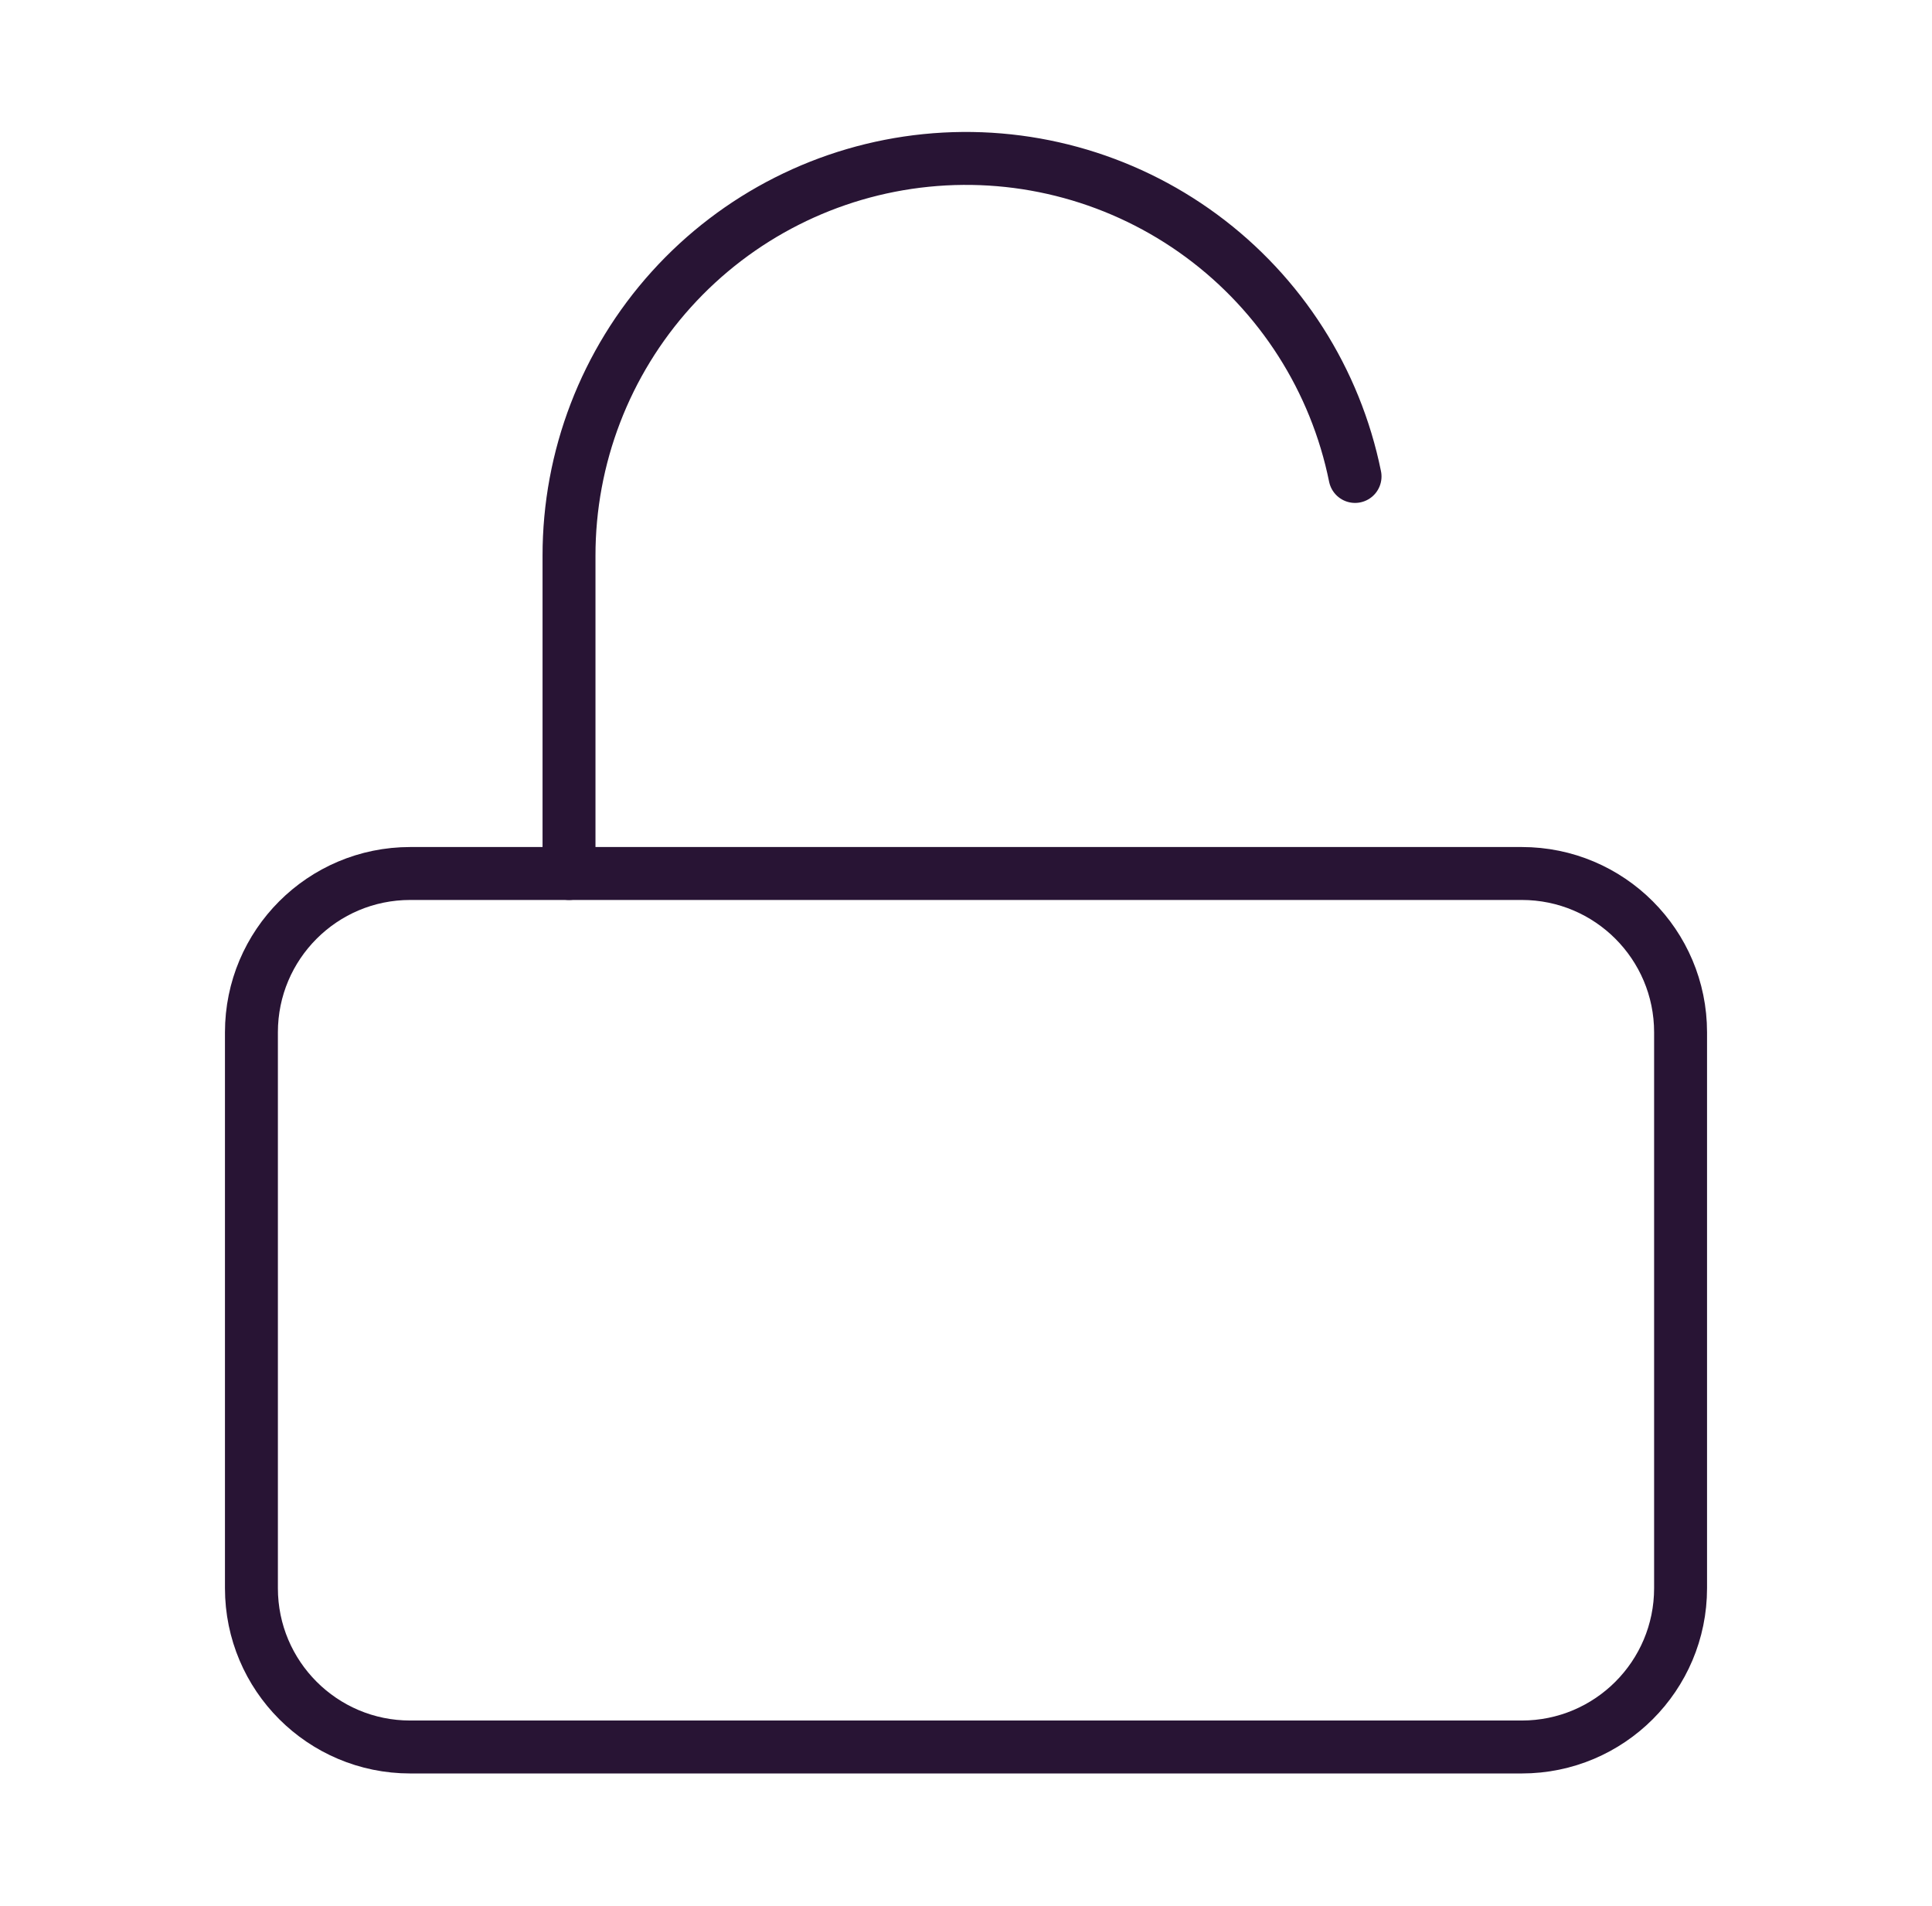
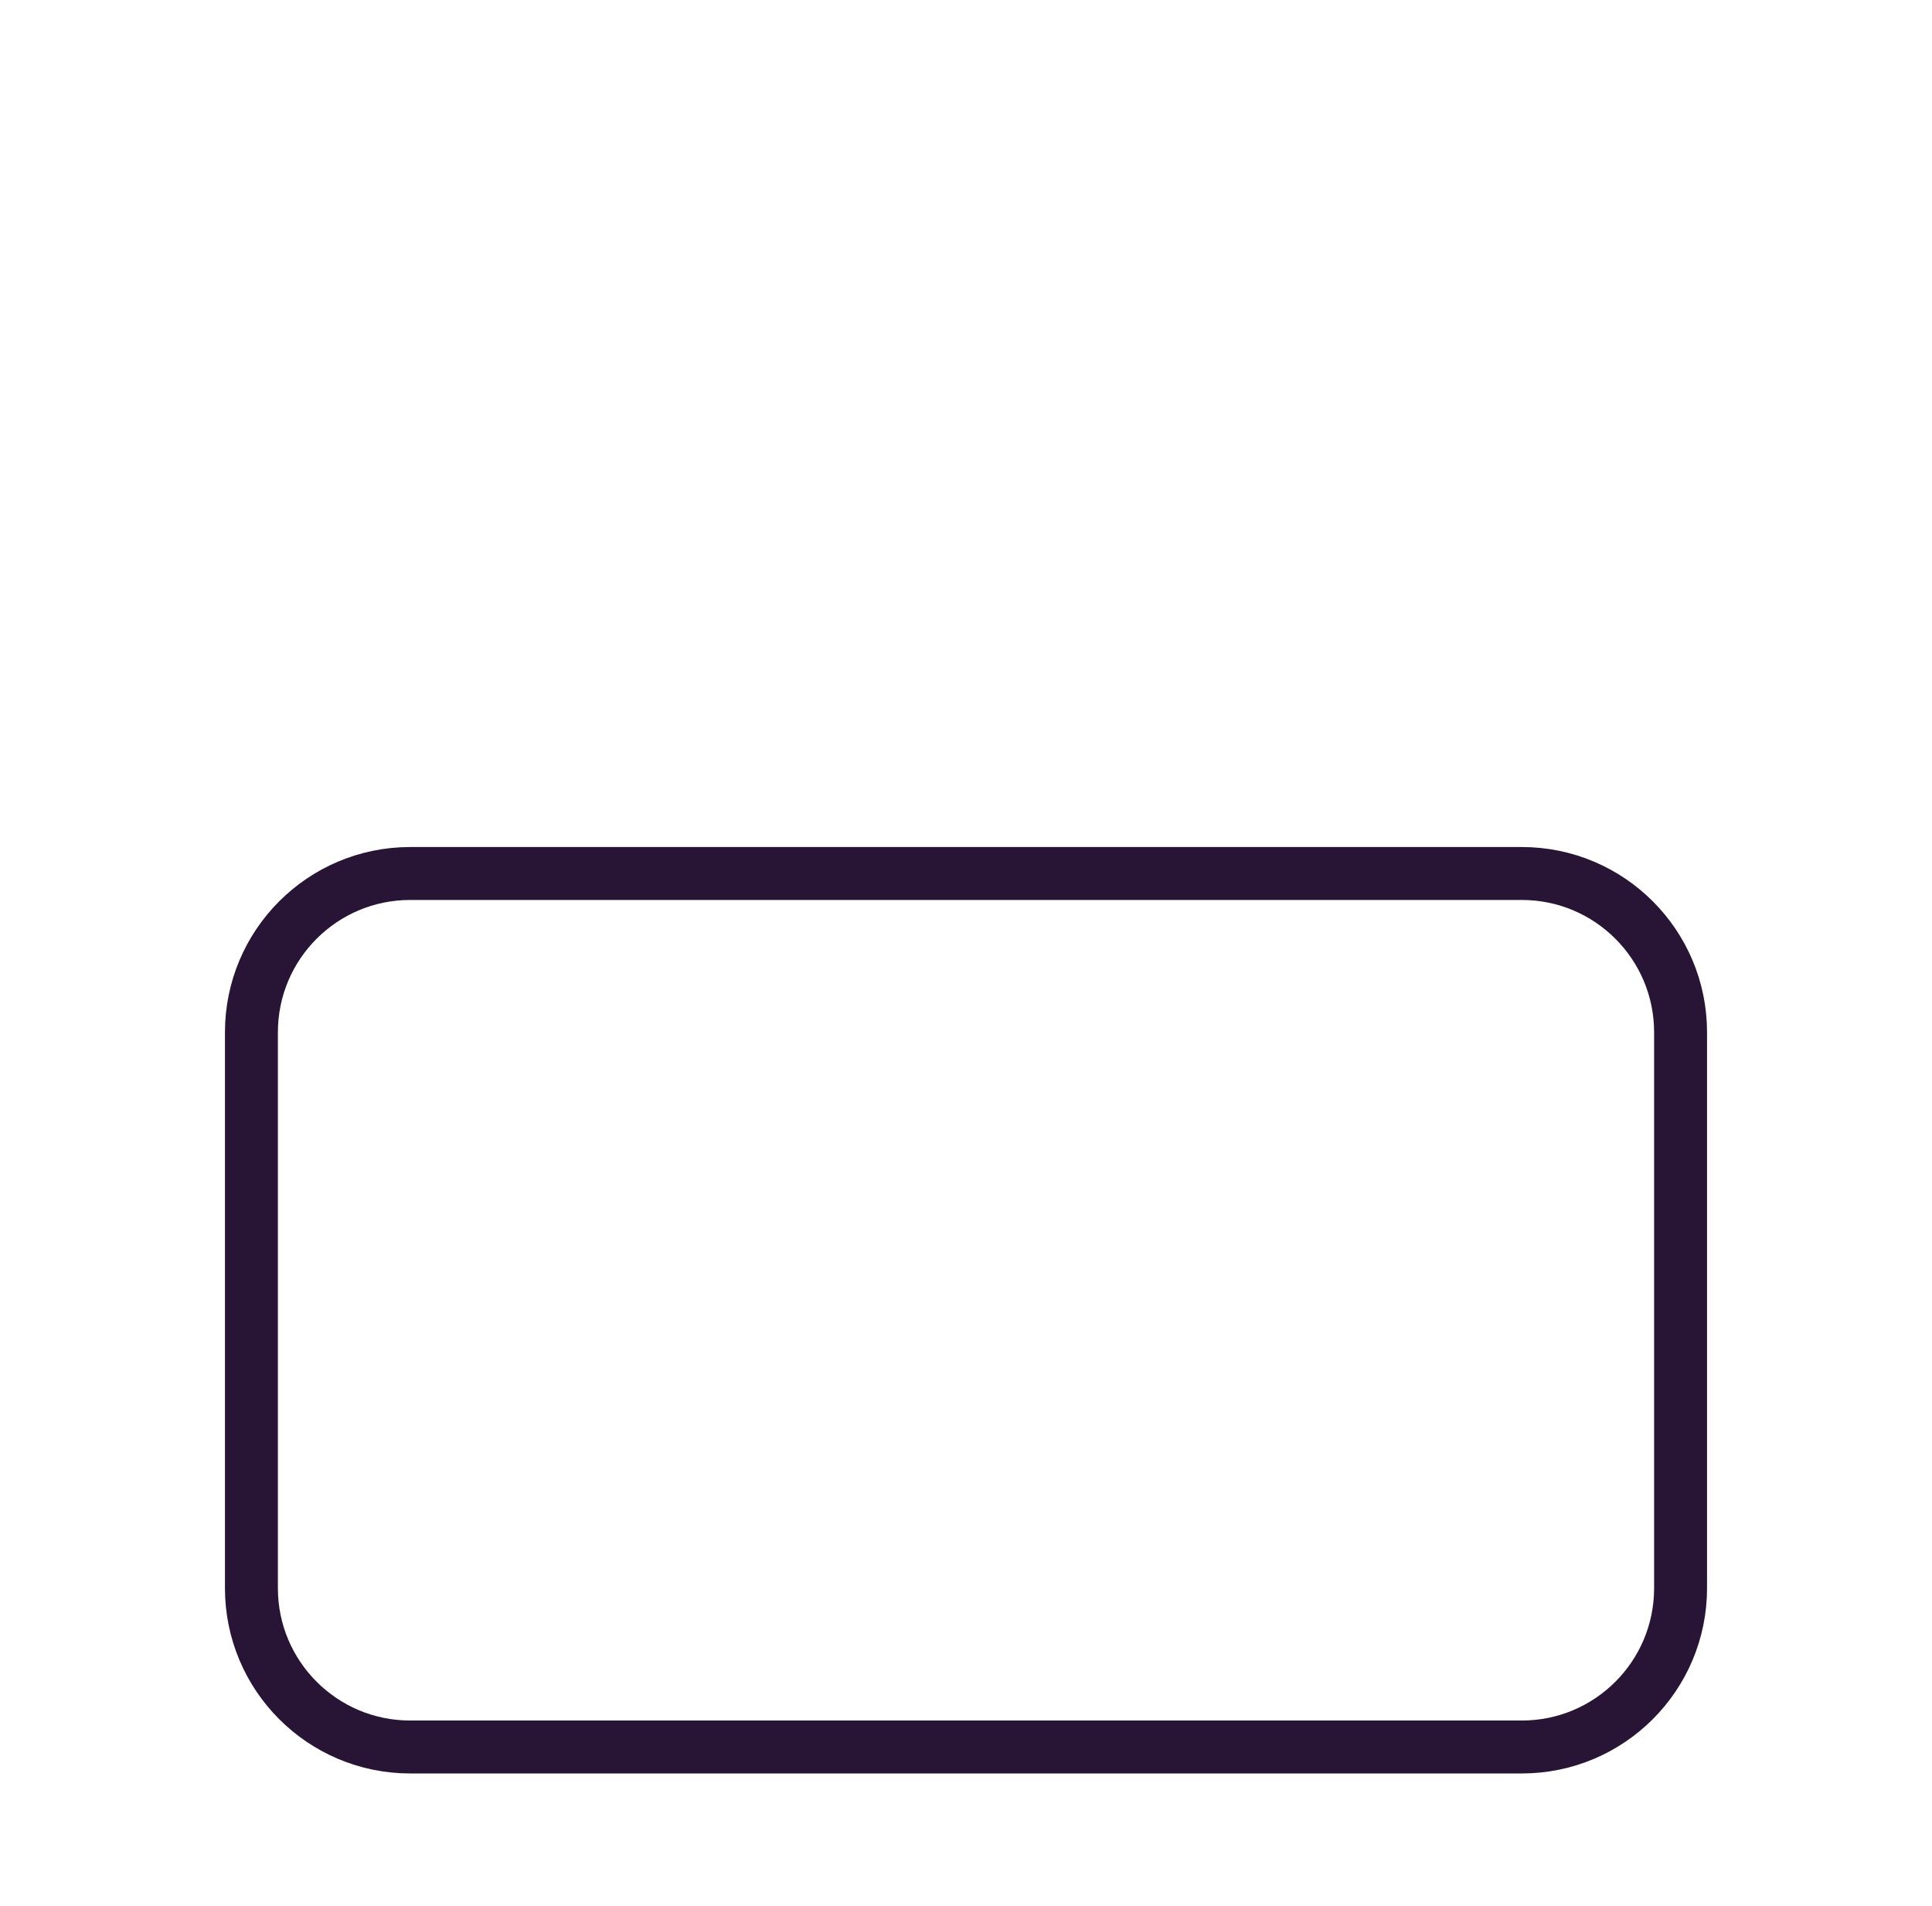
<svg xmlns="http://www.w3.org/2000/svg" width="73" height="72" viewBox="0 0 73 72" fill="none">
  <path d="M57.5 33H15.5C12.186 33 9.5 35.686 9.5 39V60C9.5 63.314 12.186 66 15.5 66H57.5C60.814 66 63.5 63.314 63.5 60V39C63.5 35.686 60.814 33 57.5 33Z" stroke="#281434" stroke-width="2" stroke-linecap="round" stroke-linejoin="round" />
-   <path d="M21.5 33V21C21.496 17.28 22.875 13.692 25.368 10.931C27.861 8.17 31.291 6.435 34.992 6.061C38.694 5.687 42.401 6.702 45.396 8.908C48.391 11.114 50.46 14.354 51.2 18" stroke="#281434" stroke-width="2" stroke-linecap="round" stroke-linejoin="round" />
</svg>